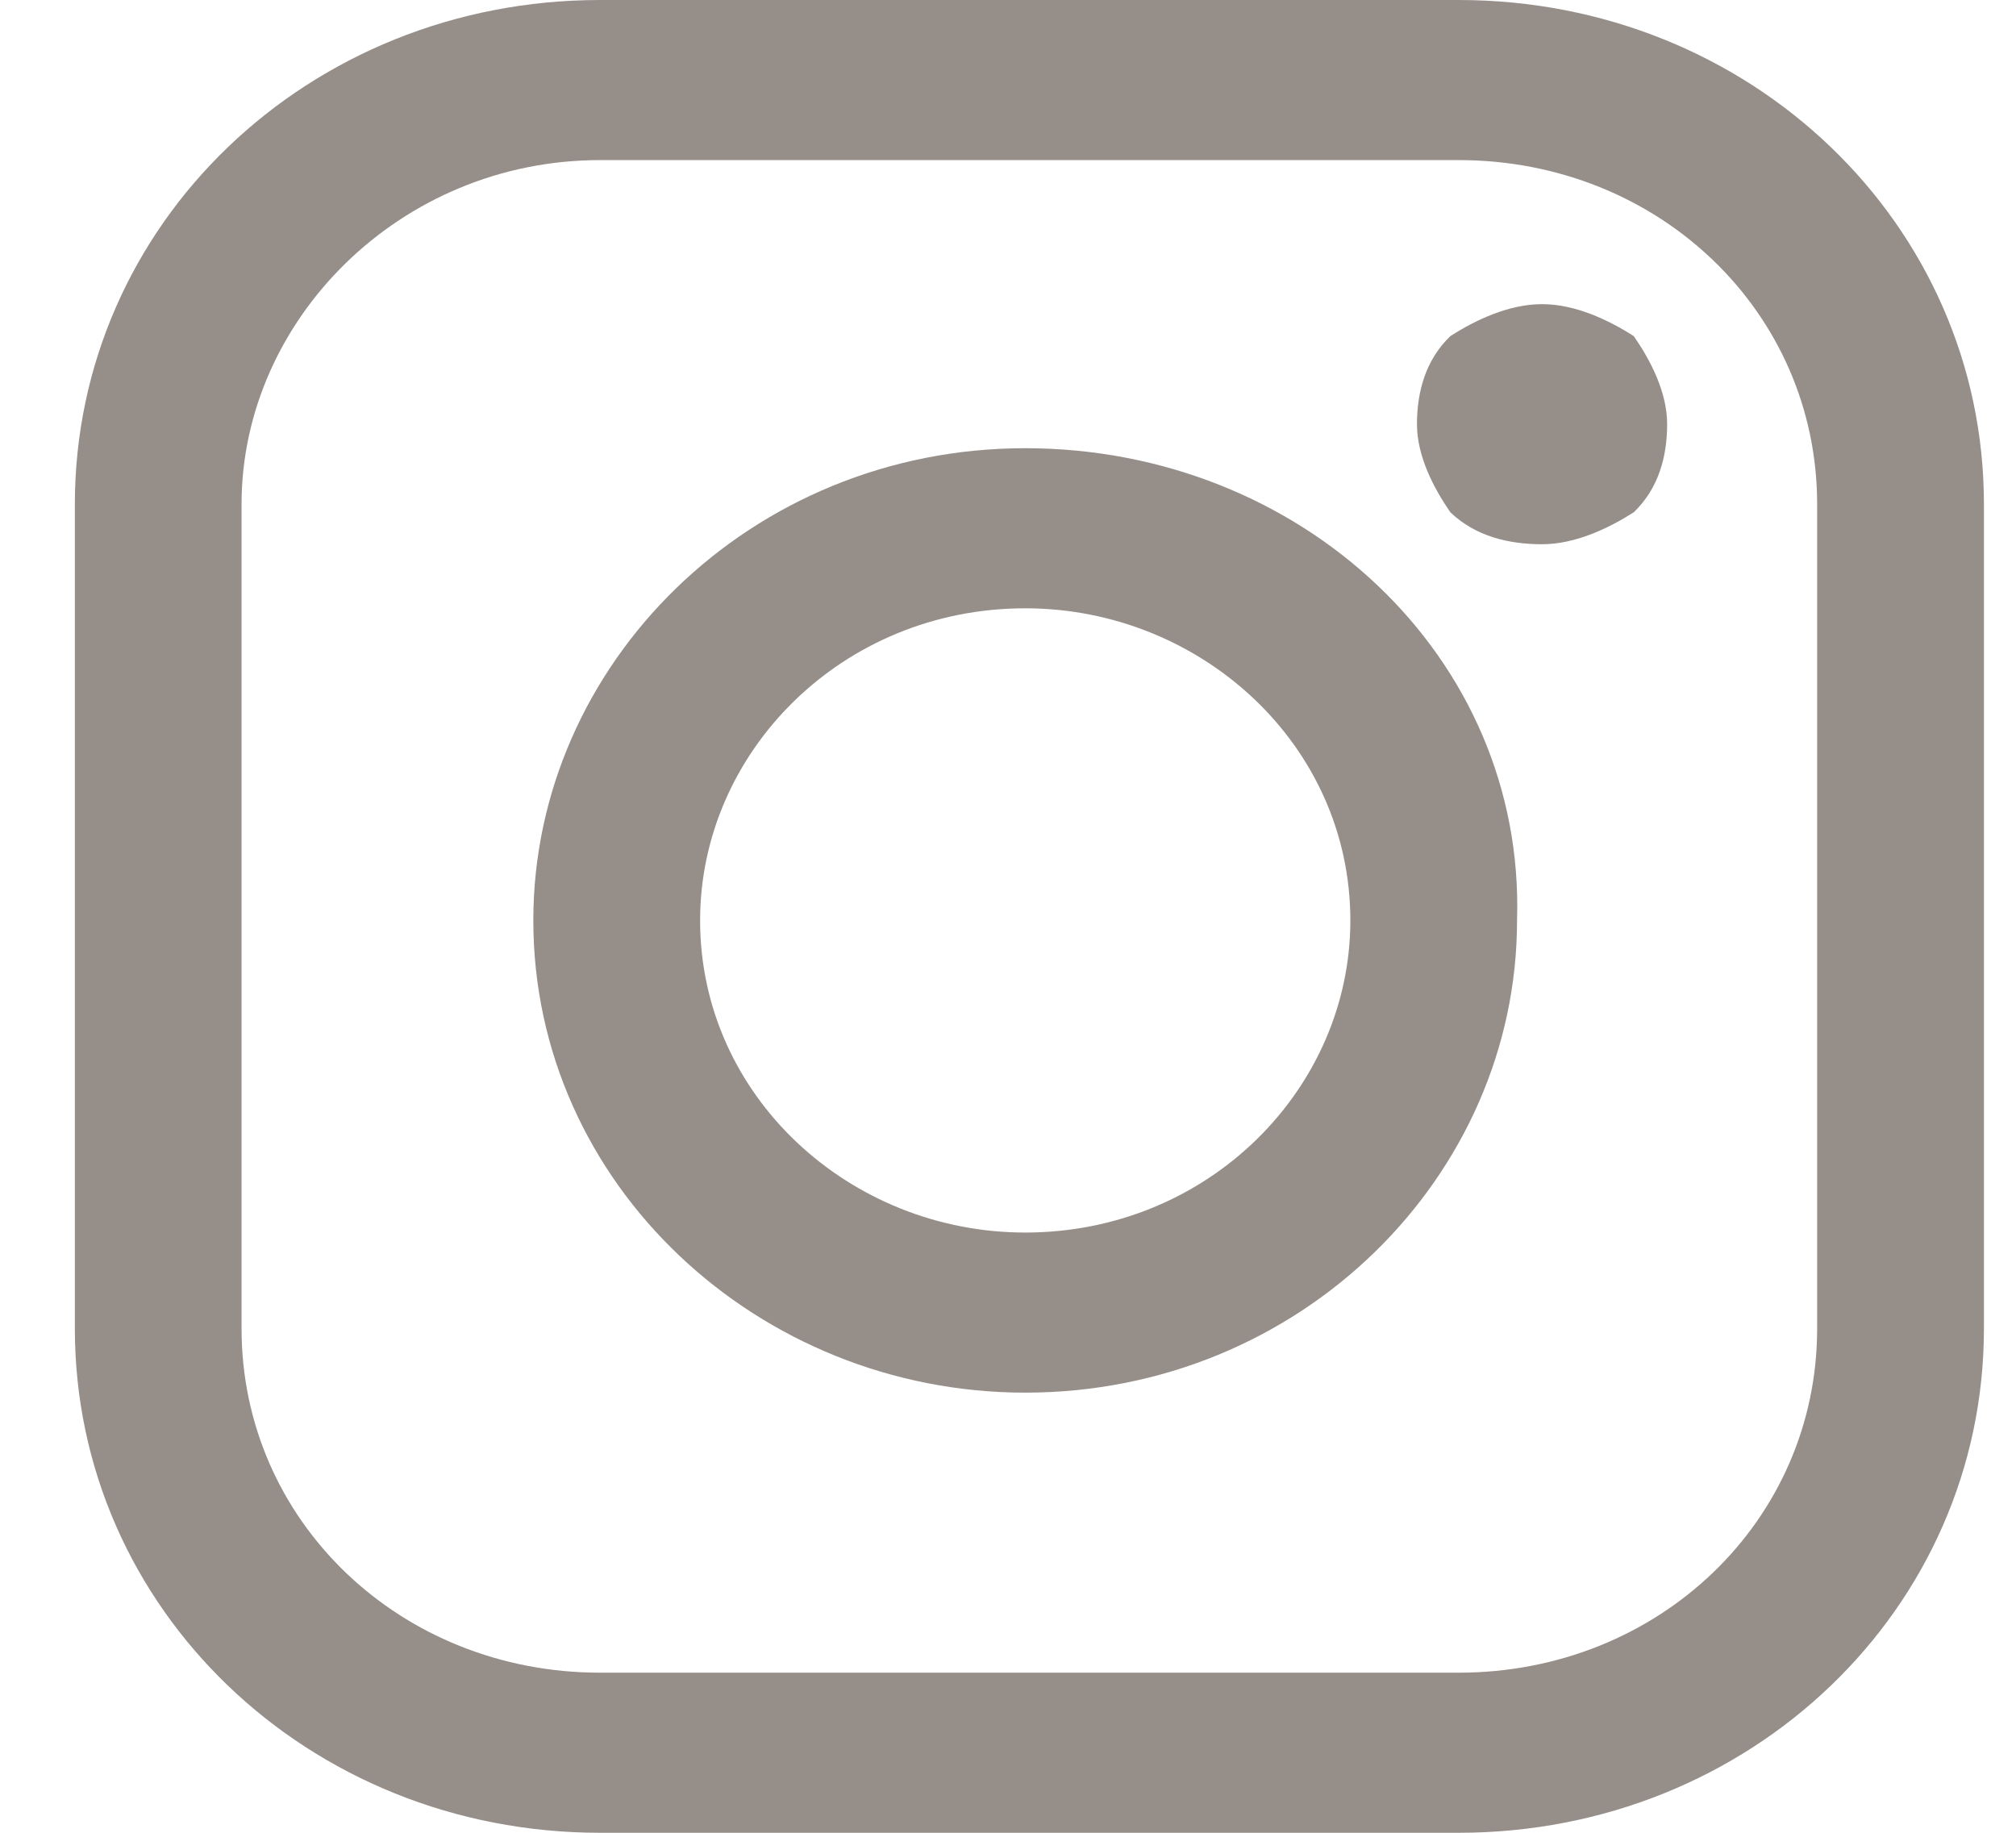
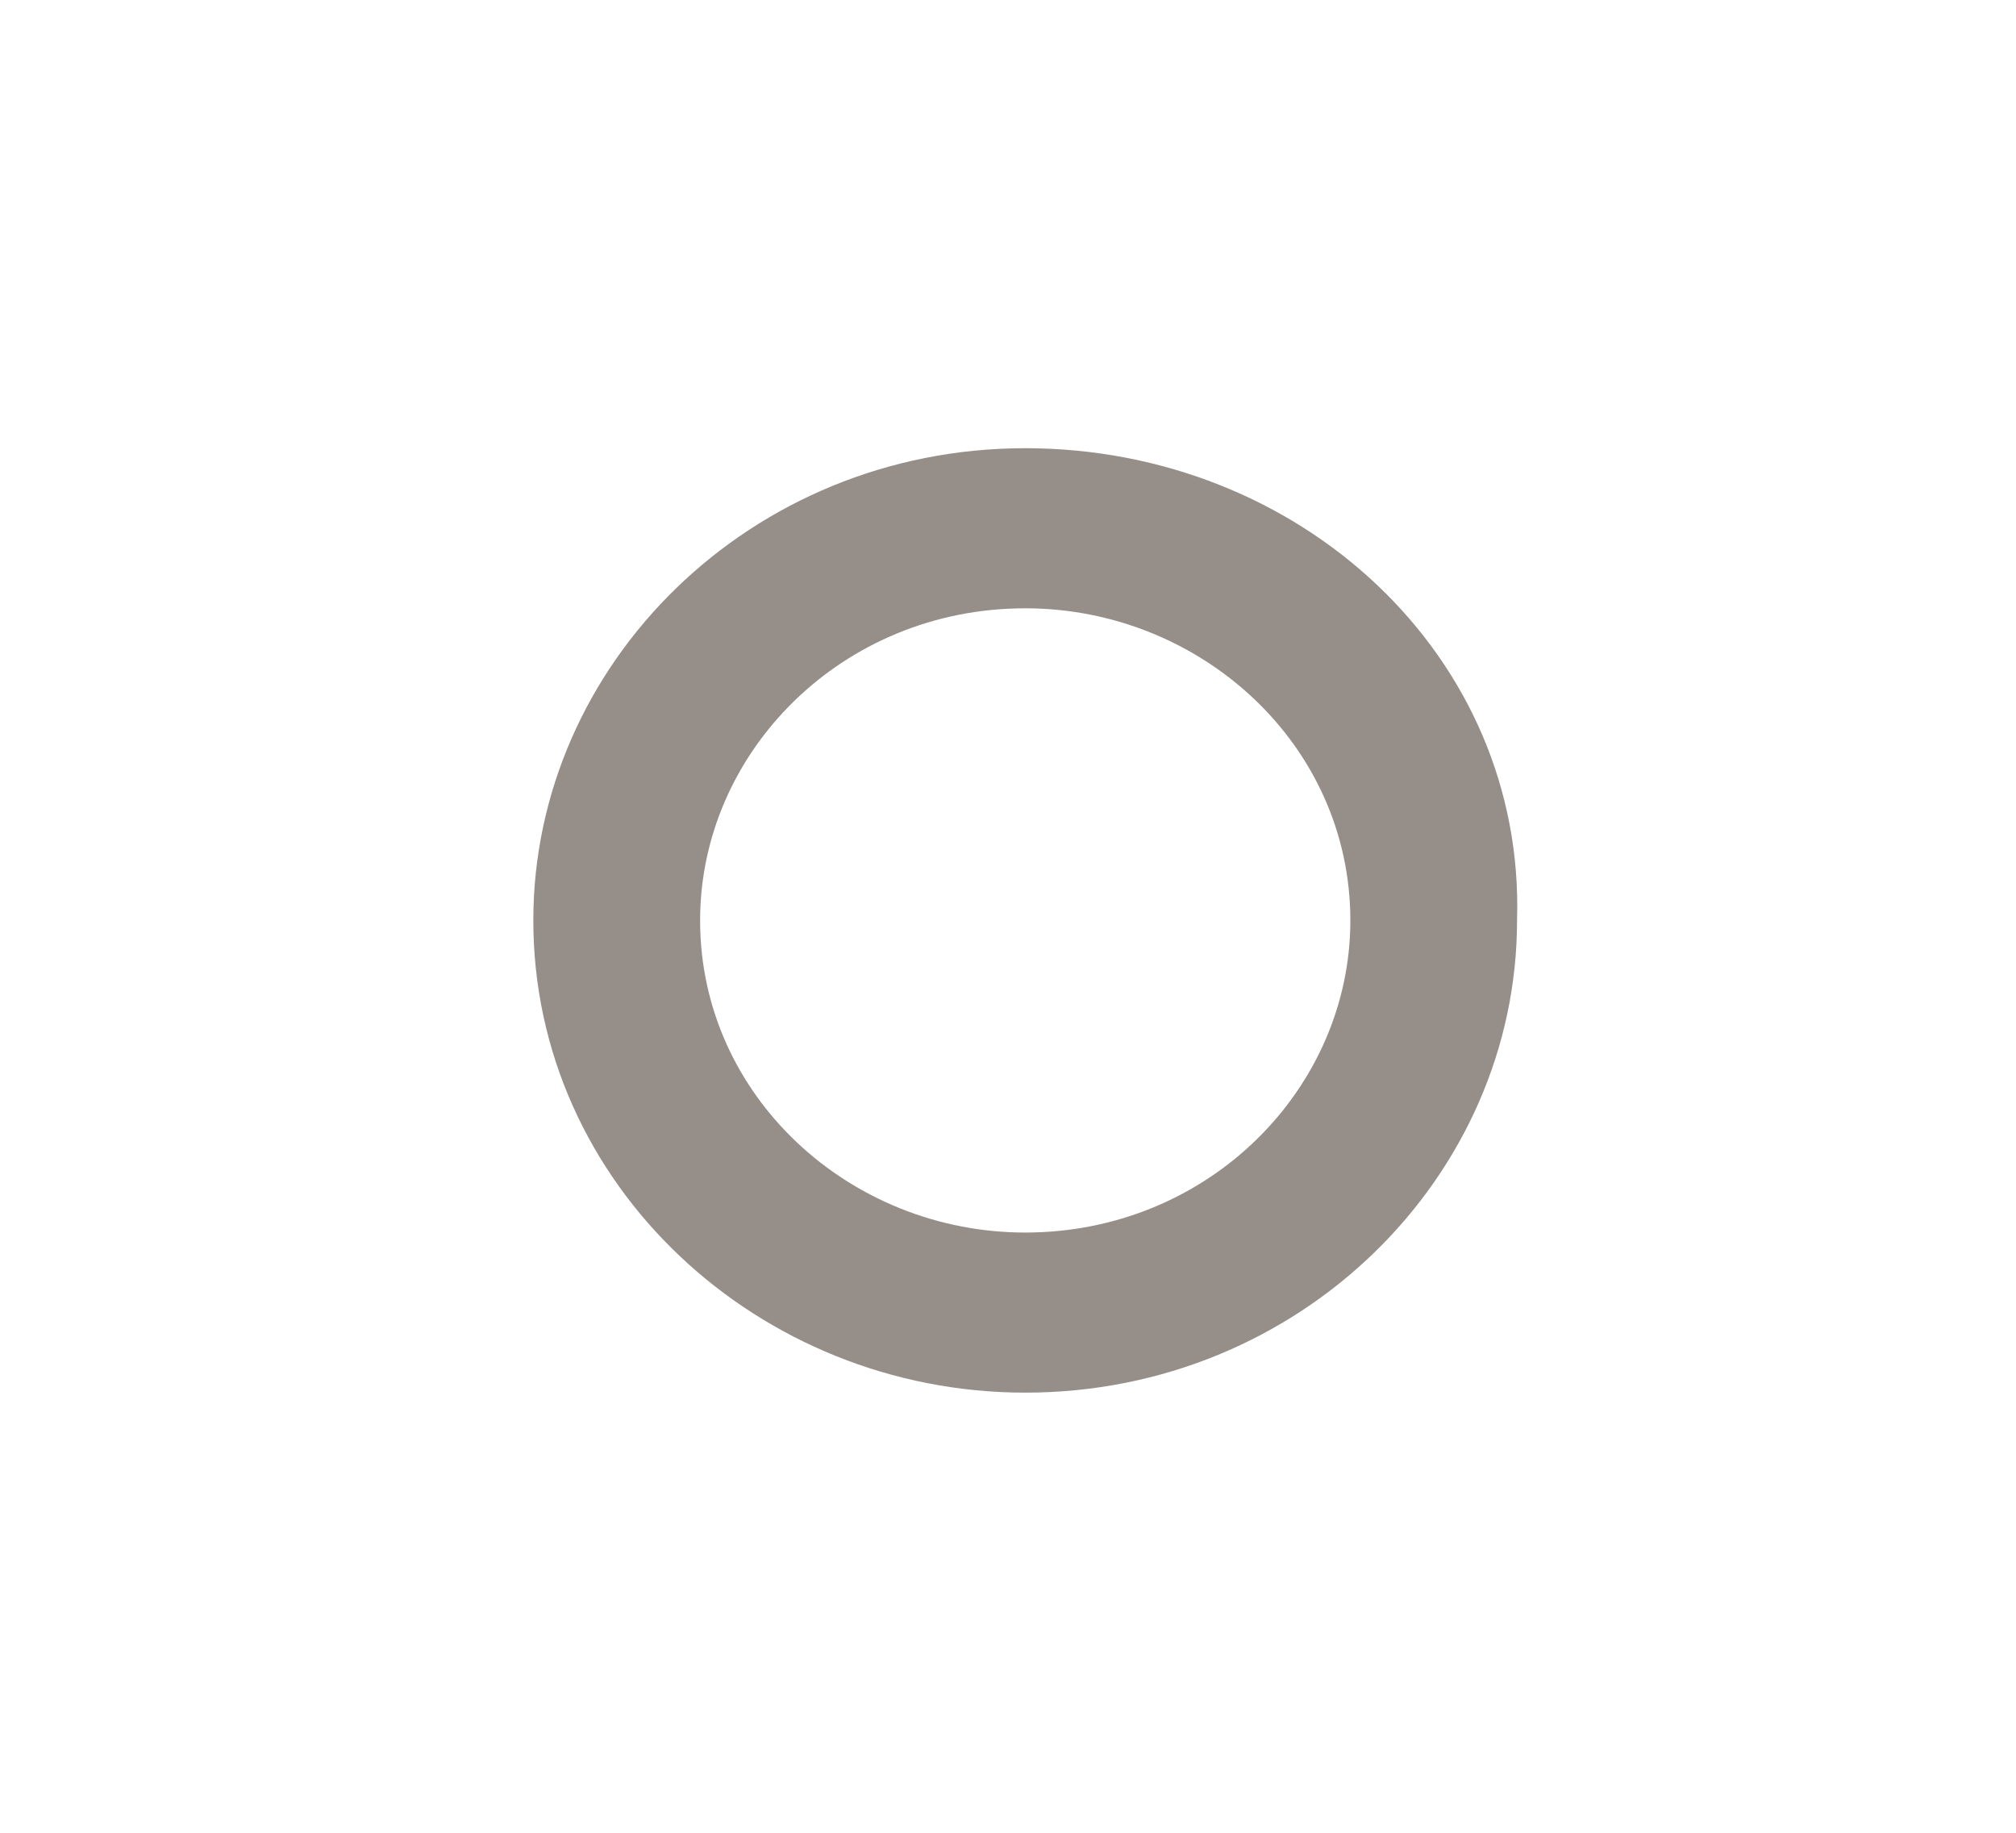
<svg xmlns="http://www.w3.org/2000/svg" width="22" height="20" viewBox="0 0 22 20" fill="none">
-   <path d="M15.918 0H6.548C3.364 0 0.817 2.445 0.817 5.502V14.498C0.817 17.555 3.364 20 6.548 20H15.918C19.103 20 21.65 17.555 21.65 14.498V5.502C21.65 2.445 19.103 0 15.918 0ZM19.83 14.498C19.83 16.594 18.102 18.253 15.918 18.253H6.548C4.365 18.253 2.636 16.594 2.636 14.498V5.502C2.636 3.493 4.365 1.747 6.548 1.747H15.918C18.102 1.747 19.83 3.406 19.83 5.502V14.498Z" fill="#968E89" />
  <path d="M11.188 4.891C8.186 4.891 5.82 7.249 5.82 10.044C5.82 12.926 8.277 15.197 11.188 15.197C14.19 15.197 16.555 12.838 16.555 10.044C16.646 7.162 14.19 4.891 11.188 4.891ZM11.188 13.45C9.277 13.45 7.64 11.965 7.64 10.044C7.64 8.21 9.186 6.638 11.188 6.638C13.098 6.638 14.736 8.122 14.736 10.044C14.736 11.878 13.189 13.45 11.188 13.45Z" fill="#968E89" />
-   <path d="M16.828 3.319C16.464 3.319 16.1 3.493 15.827 3.668C15.555 3.93 15.463 4.279 15.463 4.629C15.463 4.978 15.646 5.328 15.827 5.59C16.1 5.852 16.464 5.939 16.828 5.939C17.192 5.939 17.556 5.764 17.829 5.59C18.102 5.328 18.193 4.978 18.193 4.629C18.193 4.279 18.011 3.93 17.829 3.668C17.556 3.493 17.192 3.319 16.828 3.319Z" fill="#968E89" />
</svg>